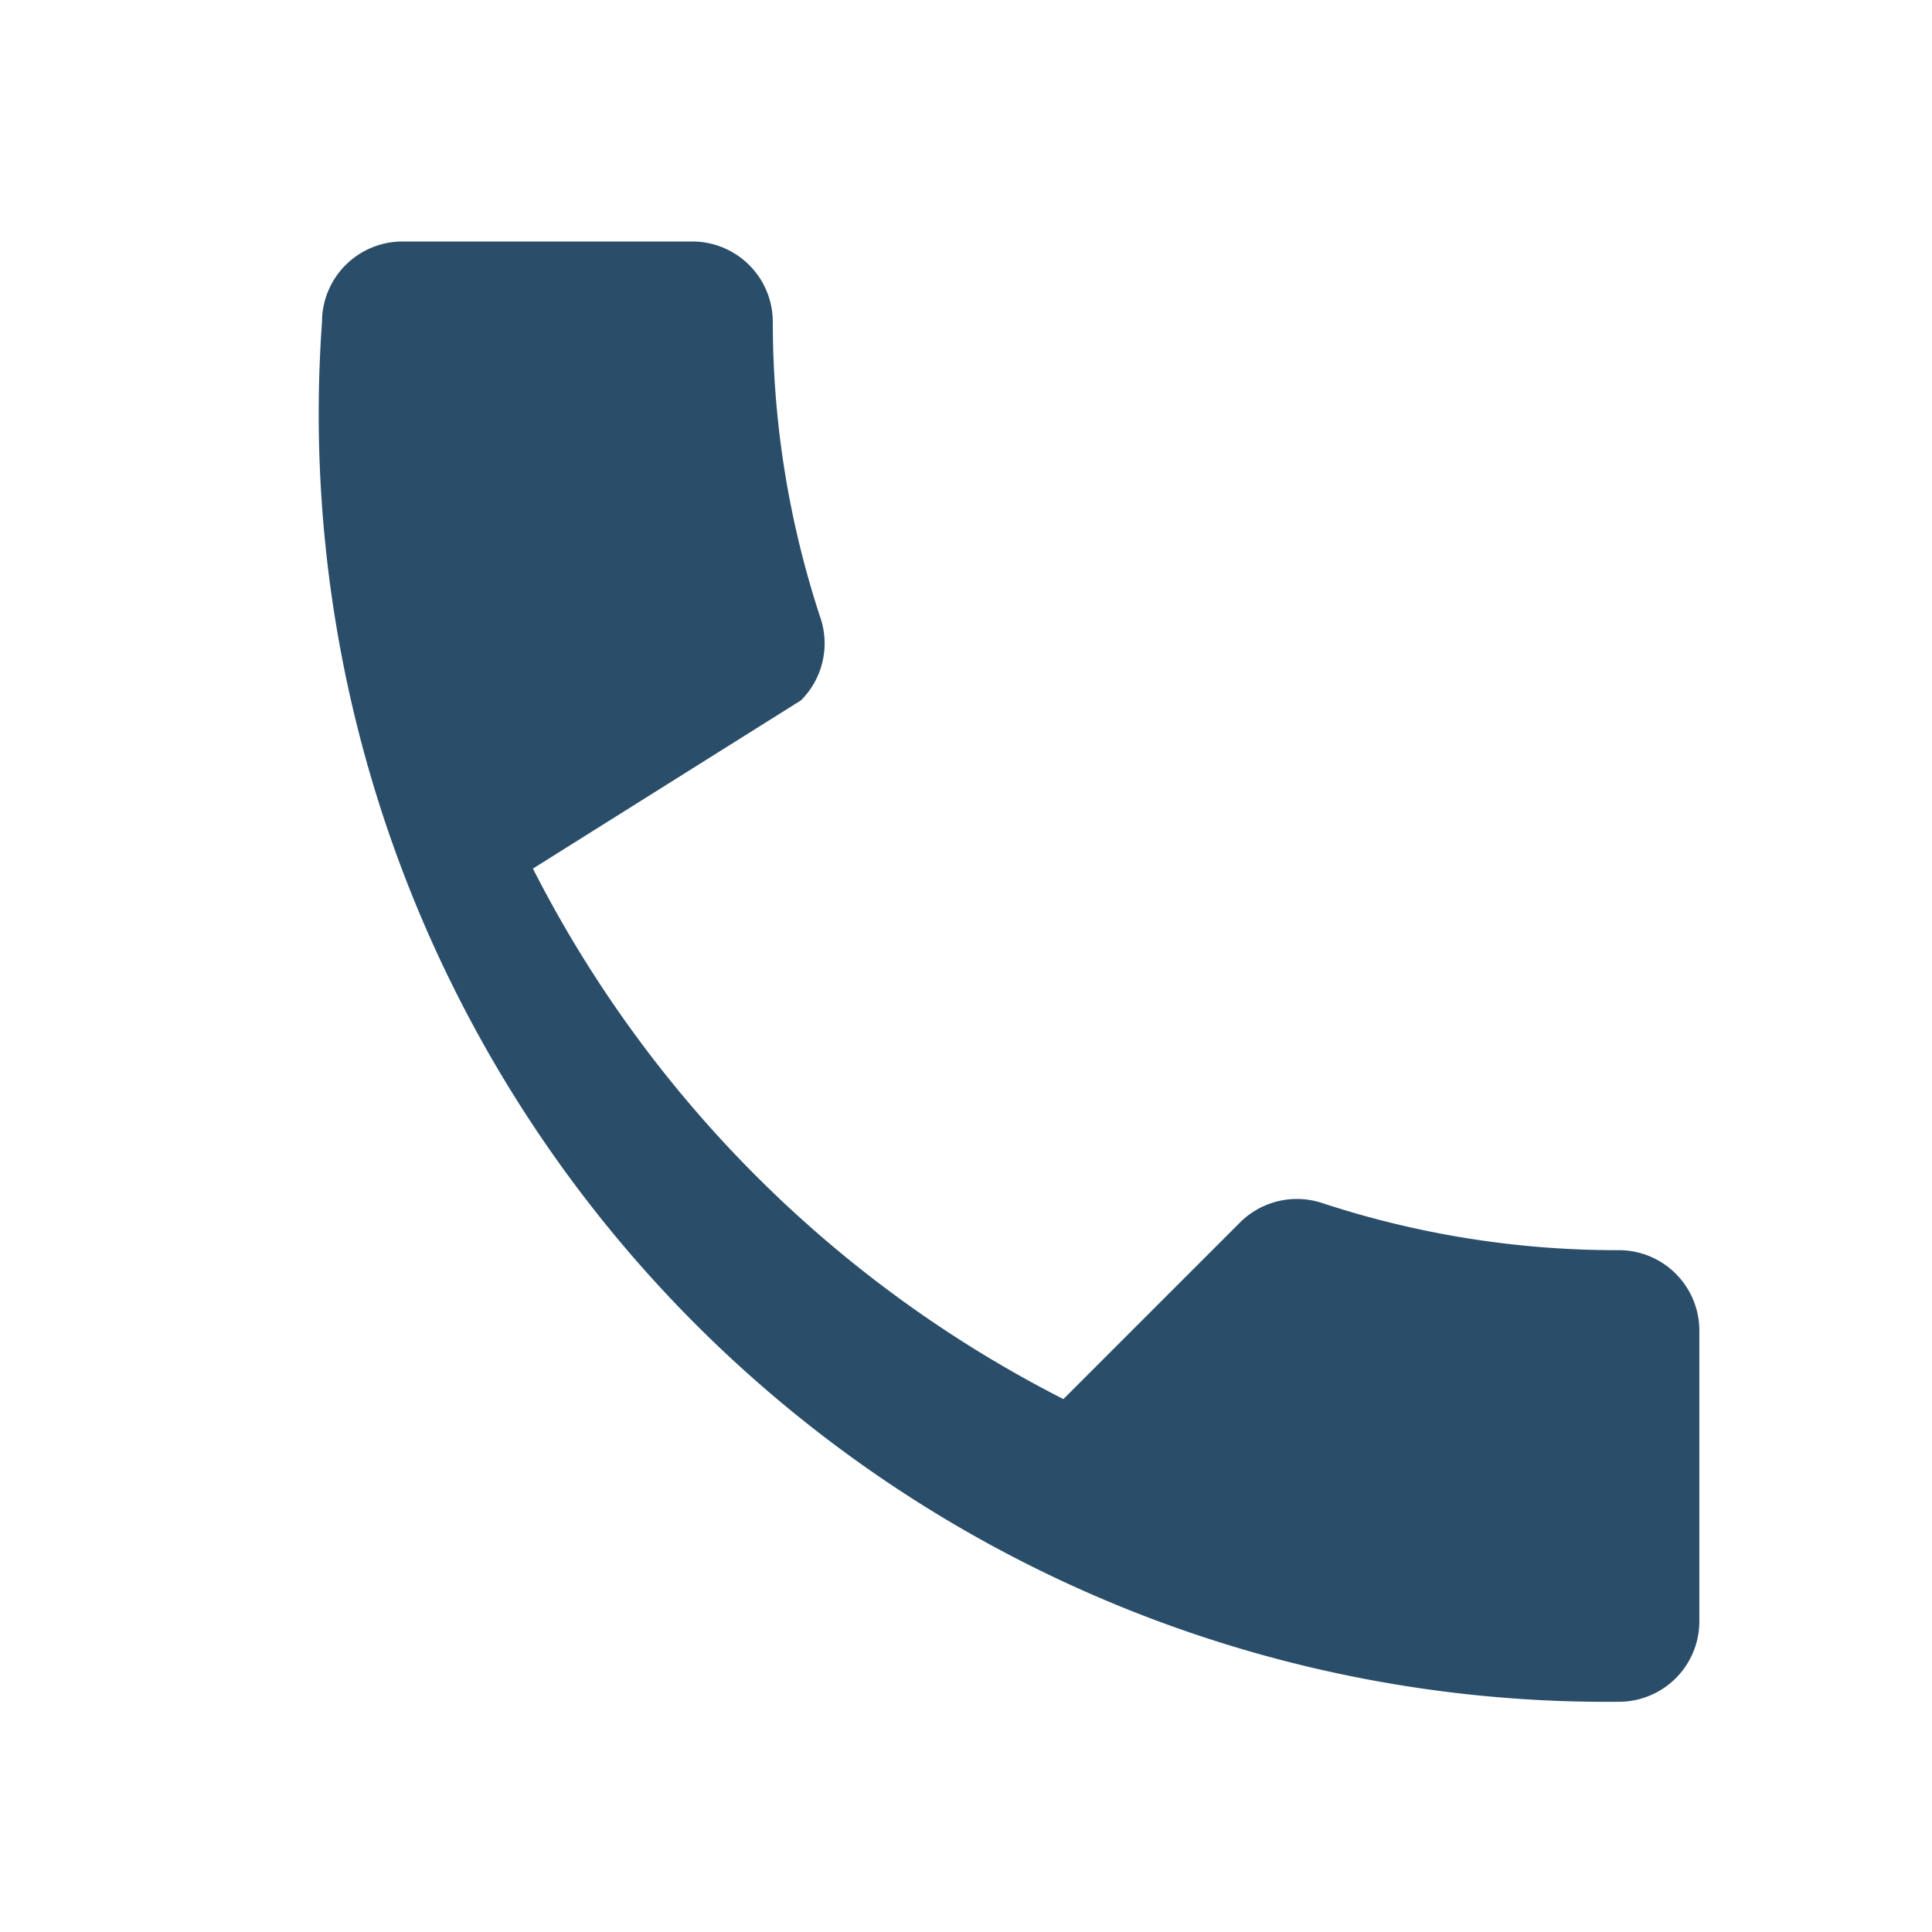
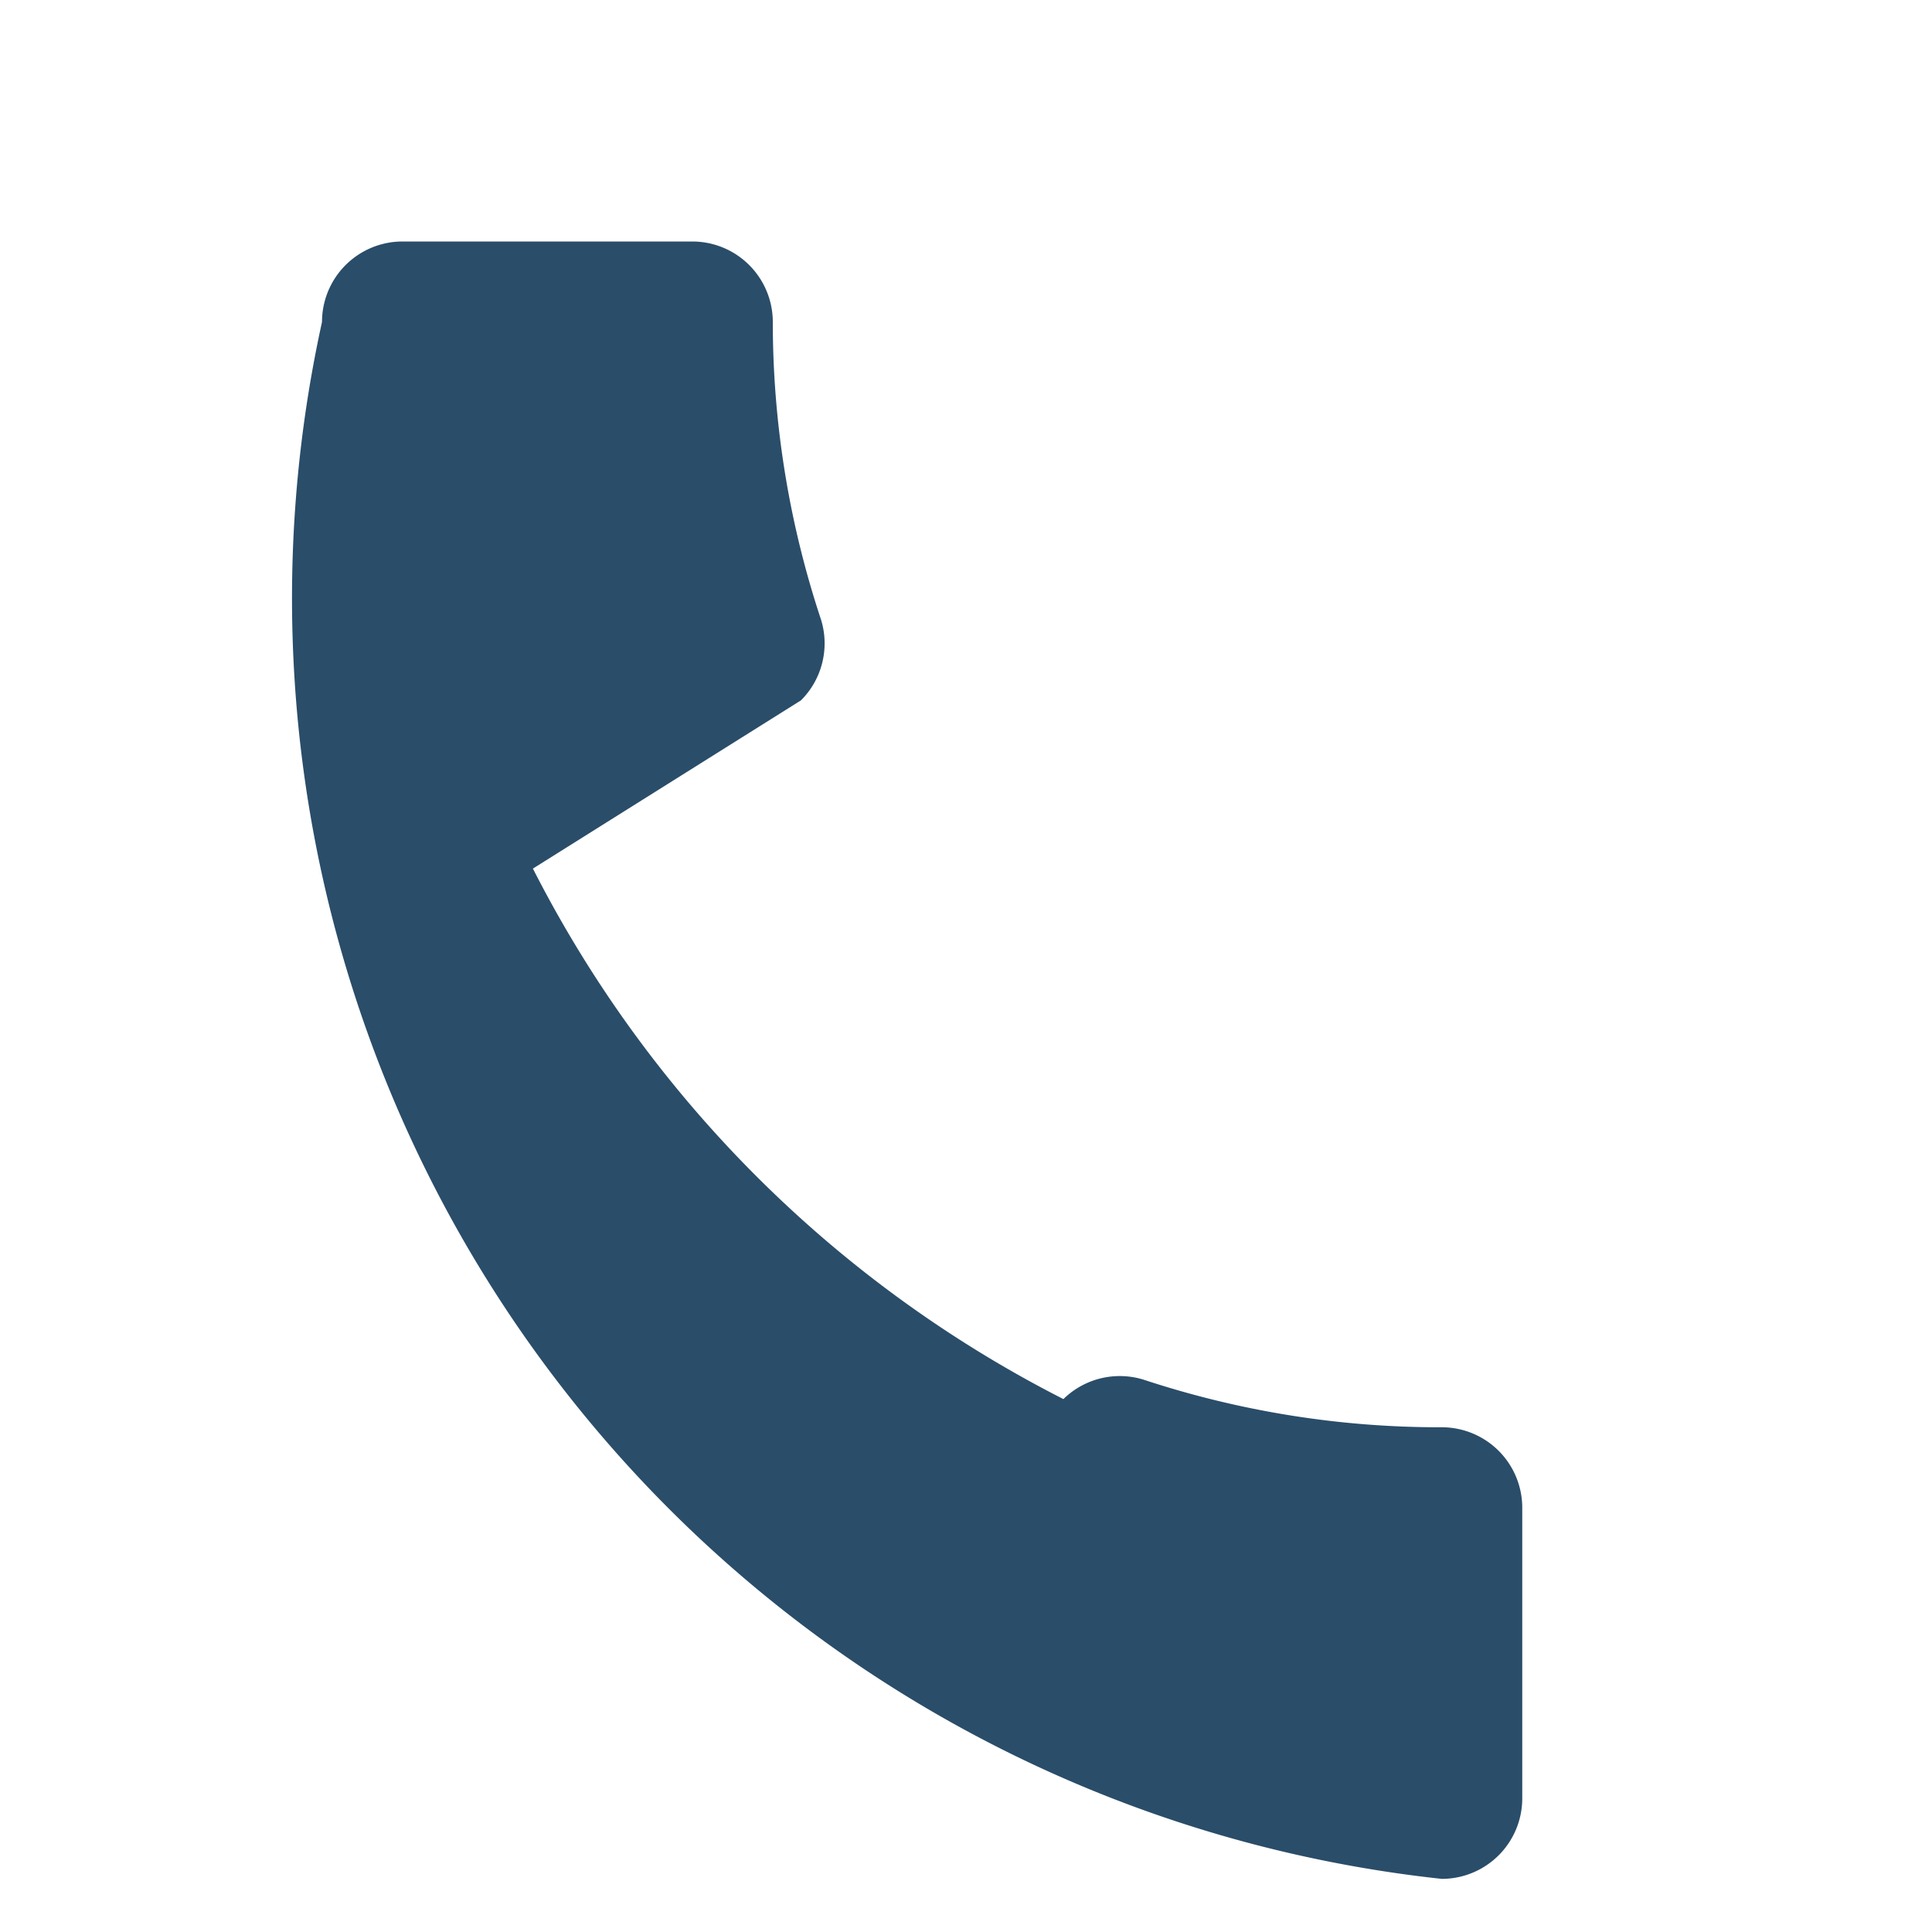
<svg xmlns="http://www.w3.org/2000/svg" width="48" height="48" fill="#2a4d69" viewBox="0 0 24 24">
-   <path d="M6.62 10.79a15.053 15.053 0 0 0 6.59 6.59l2.2-2.2a1 1 0 0 1 1-.24 11.72 11.72 0 0 0 3.7.59 1 1 0 0 1 1 1v3.61a1 1 0 0 1-1 1A16 16 0 0 1 4 4a1 1 0 0 1 1-1h3.6a1 1 0 0 1 1 1 11.72 11.72 0 0 0 .6 3.7 1 1 0 0 1-.25 1z" />
+   <path d="M6.62 10.79a15.053 15.053 0 0 0 6.59 6.59a1 1 0 0 1 1-.24 11.72 11.72 0 0 0 3.7.59 1 1 0 0 1 1 1v3.61a1 1 0 0 1-1 1A16 16 0 0 1 4 4a1 1 0 0 1 1-1h3.6a1 1 0 0 1 1 1 11.72 11.72 0 0 0 .6 3.7 1 1 0 0 1-.25 1z" />
</svg>